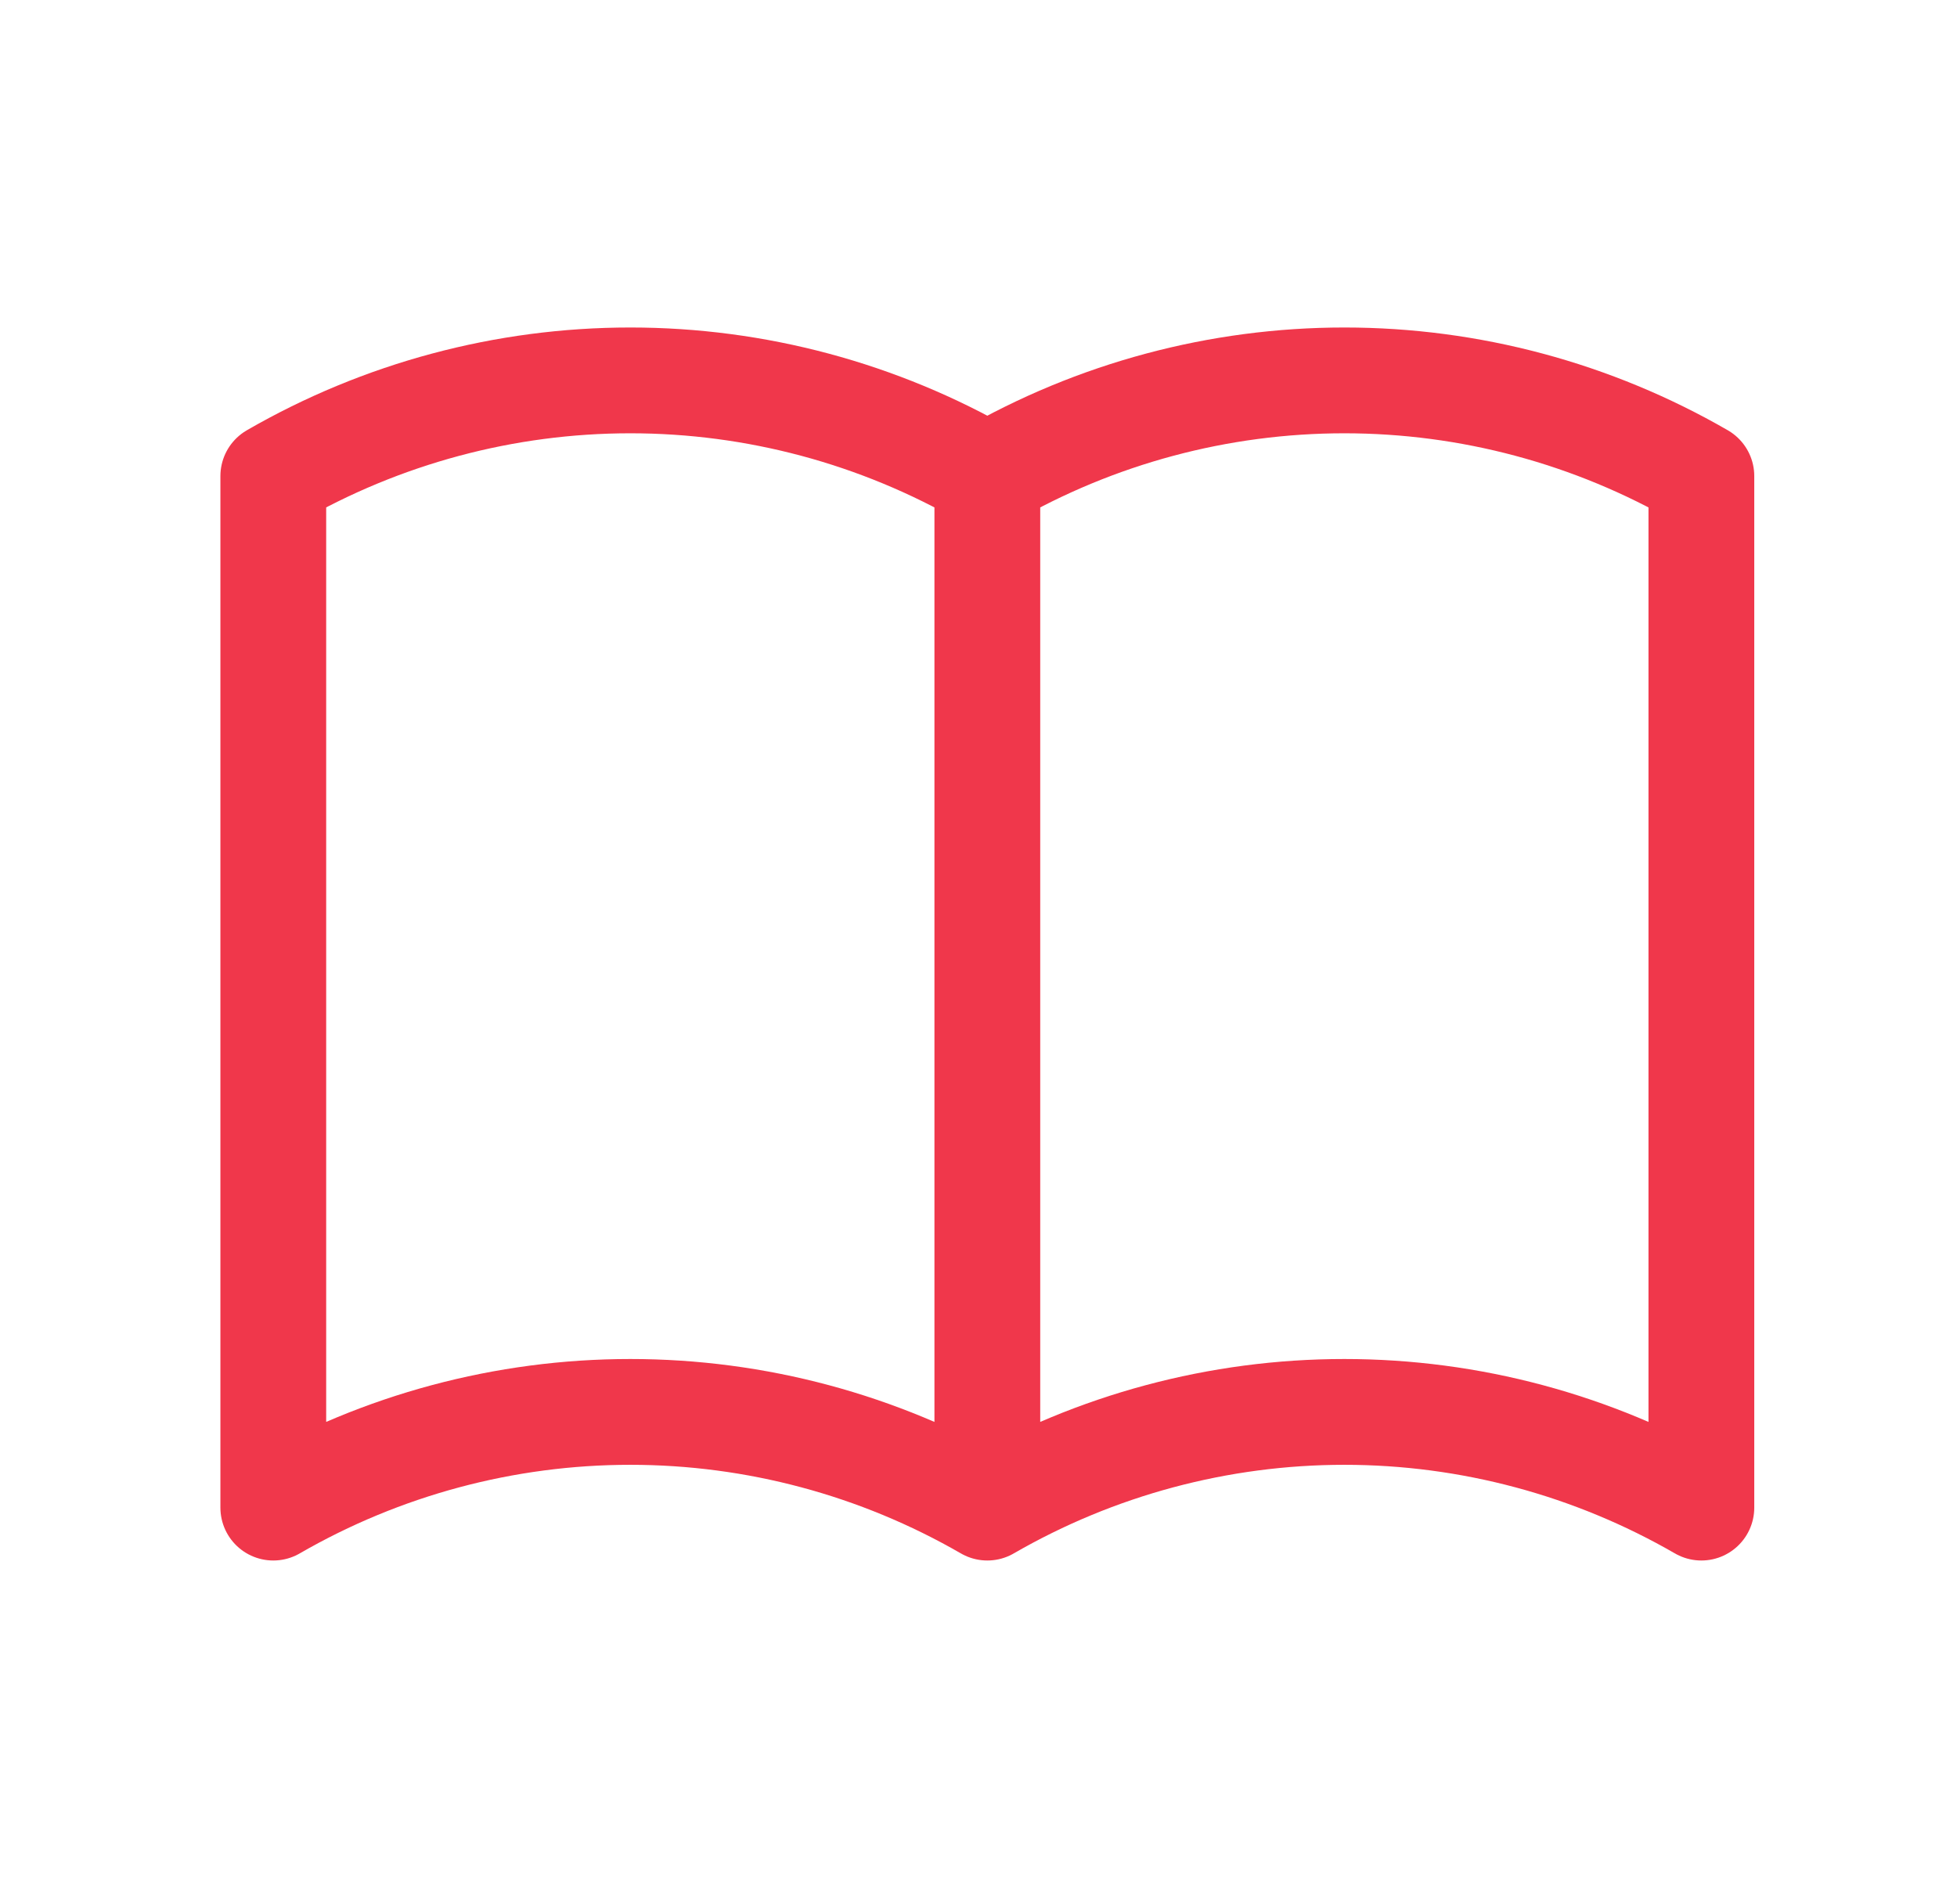
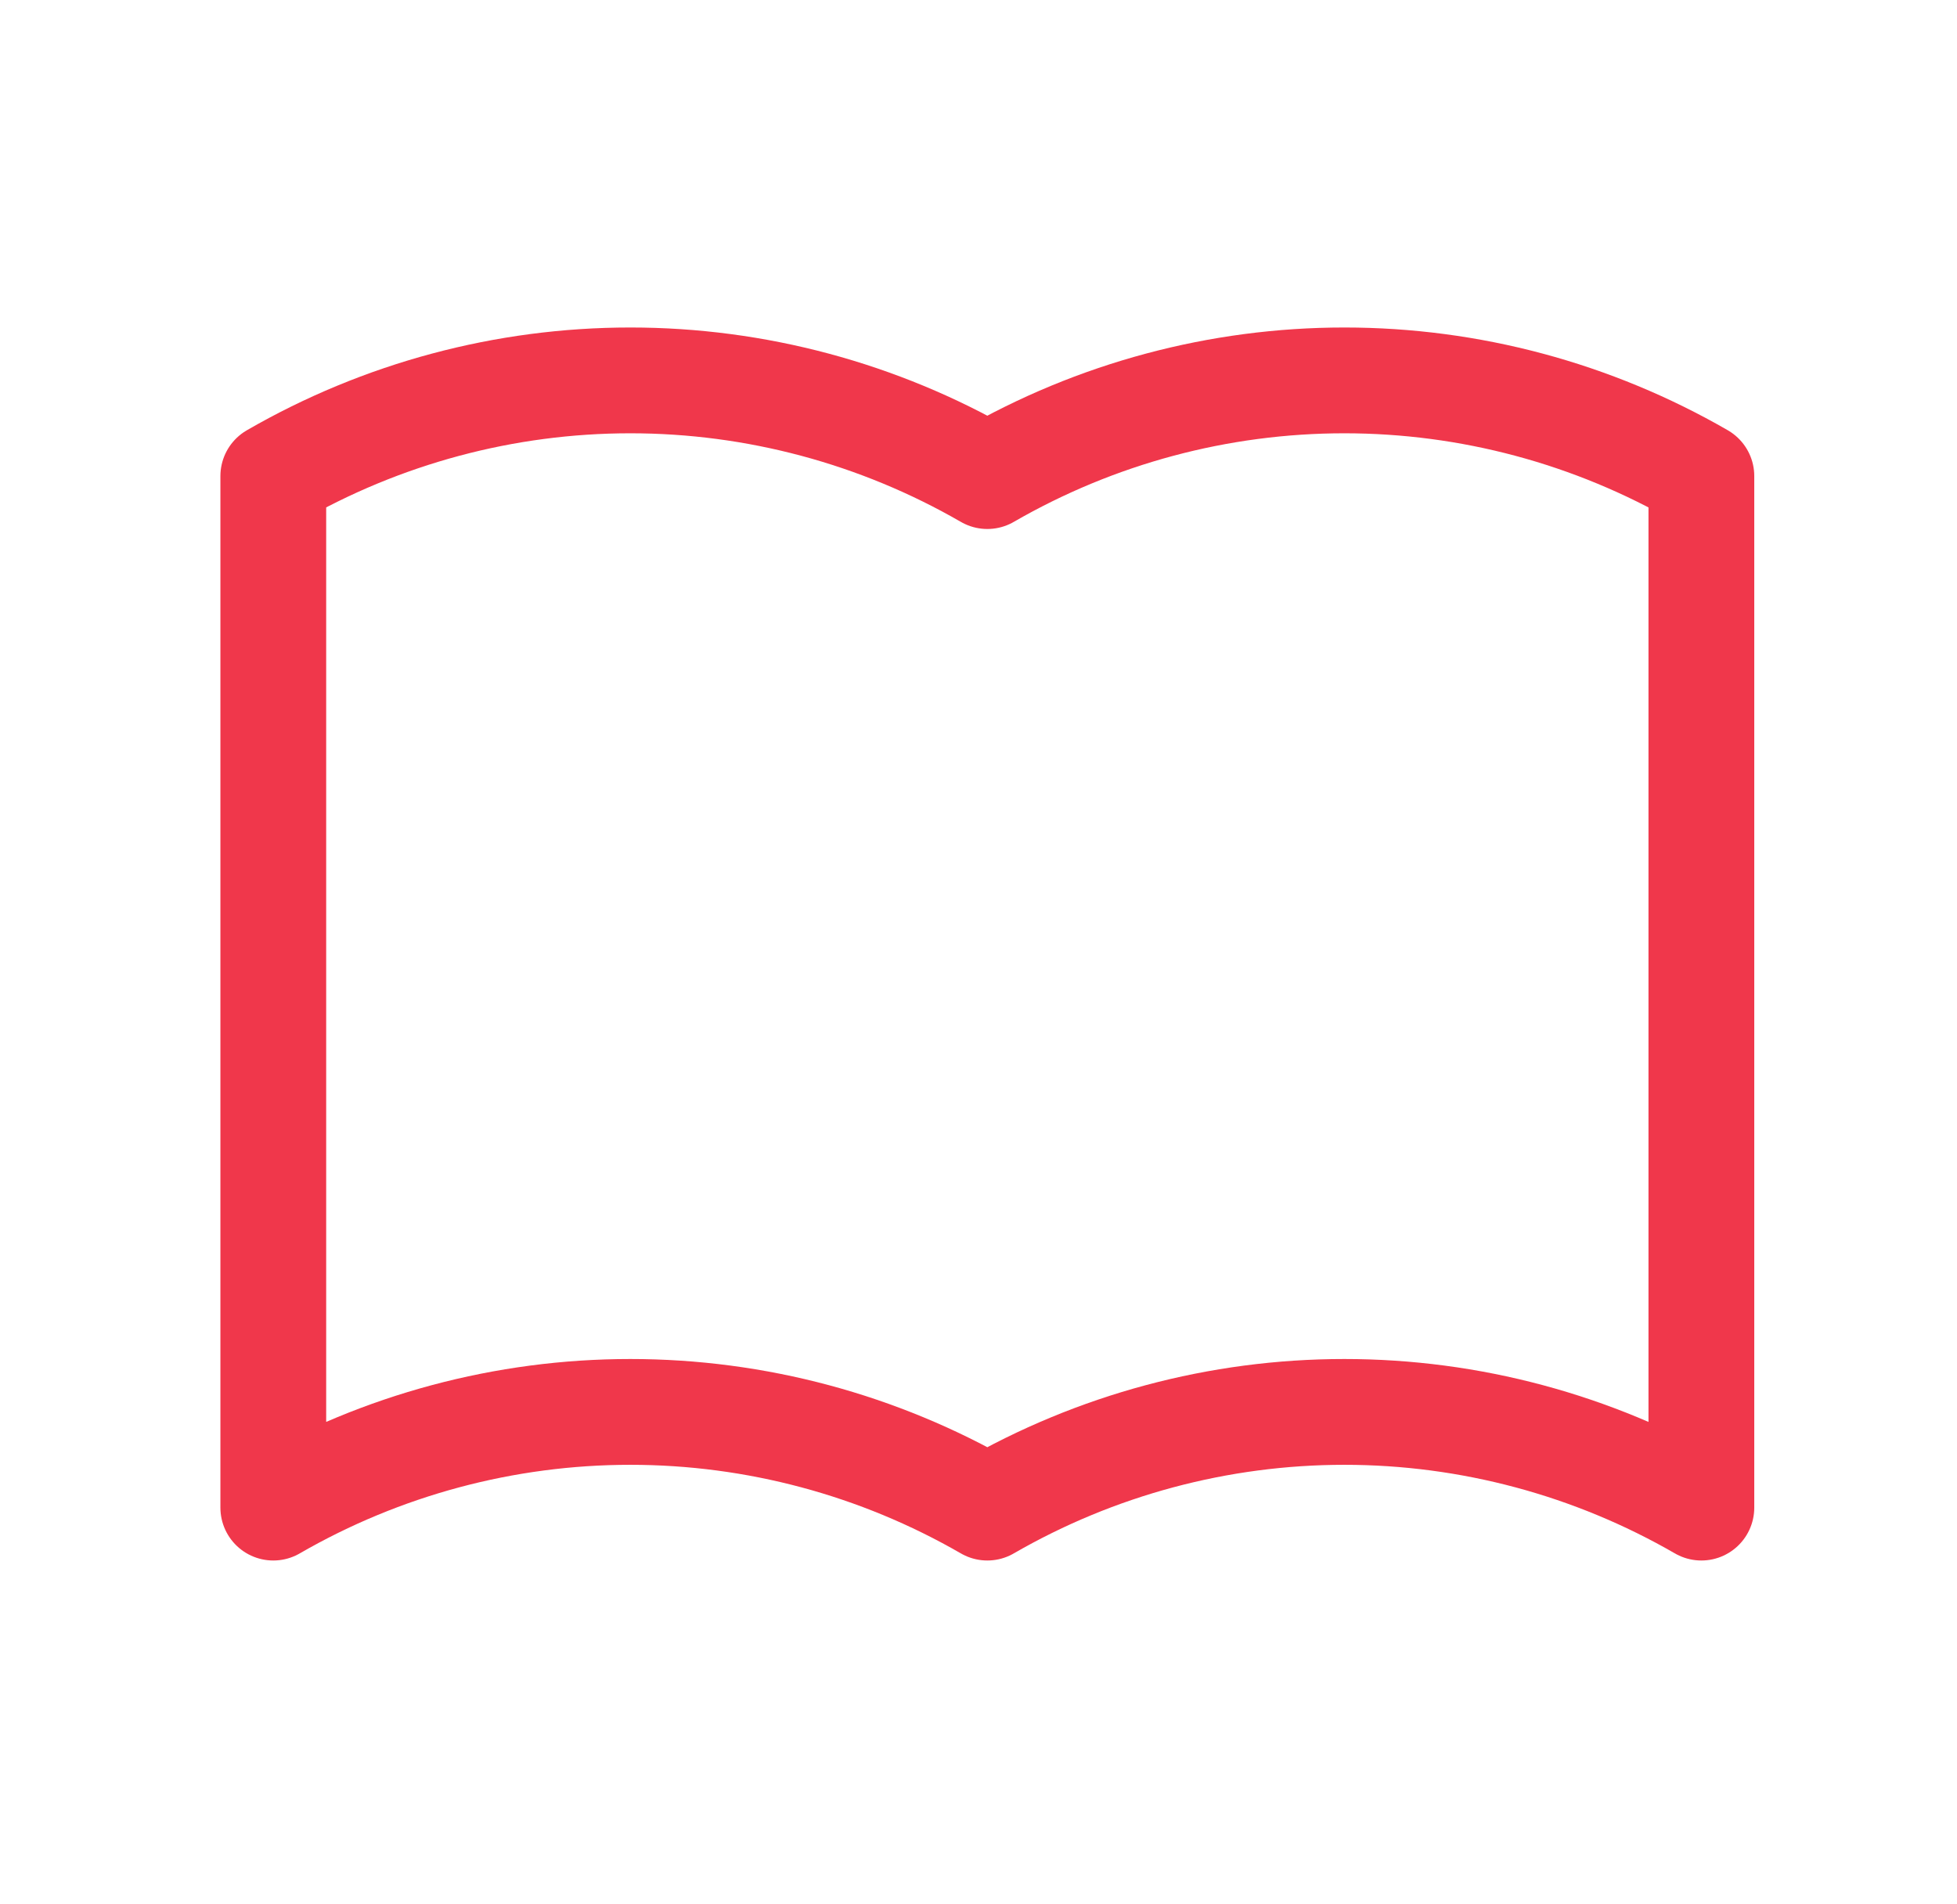
<svg xmlns="http://www.w3.org/2000/svg" width="37" height="36" viewBox="0 0 37 36" fill="none">
-   <path d="M18.667 28.5C16.614 27.315 14.287 26.691 11.917 26.691C9.547 26.691 7.219 27.315 5.167 28.5V9C7.219 7.815 9.547 7.191 11.917 7.191C14.287 7.191 16.614 7.815 18.667 9M18.667 28.5C20.719 27.315 23.047 26.691 25.417 26.691C27.787 26.691 30.114 27.315 32.167 28.5V9C30.114 7.815 27.787 7.191 25.417 7.191C23.047 7.191 20.719 7.815 18.667 9M18.667 28.5V9" stroke="#F0374B" stroke-width="2" stroke-linecap="round" stroke-linejoin="round" />
+   <path d="M18.667 28.5C16.614 27.315 14.287 26.691 11.917 26.691C9.547 26.691 7.219 27.315 5.167 28.5V9C7.219 7.815 9.547 7.191 11.917 7.191C14.287 7.191 16.614 7.815 18.667 9M18.667 28.5C20.719 27.315 23.047 26.691 25.417 26.691C27.787 26.691 30.114 27.315 32.167 28.5V9C30.114 7.815 27.787 7.191 25.417 7.191C23.047 7.191 20.719 7.815 18.667 9V9" stroke="#F0374B" stroke-width="2" stroke-linecap="round" stroke-linejoin="round" />
</svg>